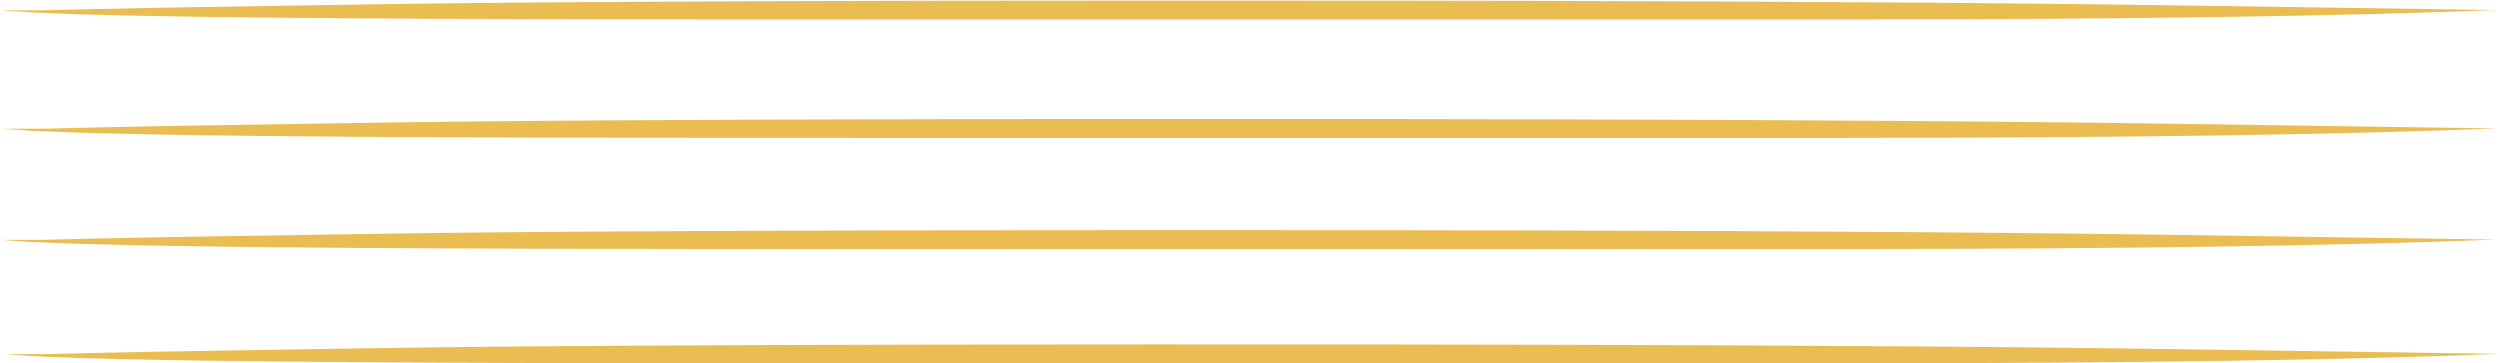
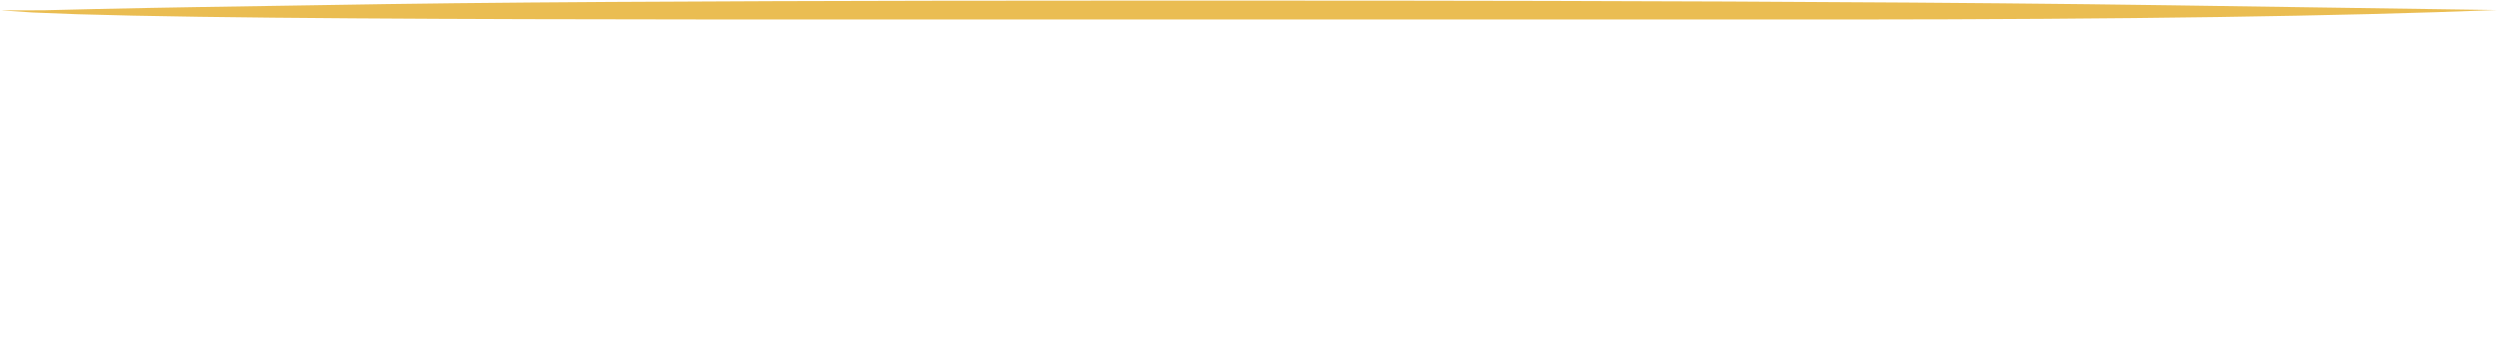
<svg xmlns="http://www.w3.org/2000/svg" fill="#eabd52" height="59" preserveAspectRatio="xMidYMid meet" version="1" viewBox="1083.2 762.7 405.9 58.9" width="406" zoomAndPan="magnify">
  <g>
    <g id="change1_2">
      <path d="M1083.327,764.341L1088.435,764.681L1095.68,764.965L1104.789,765.197L1115.488,765.383L1127.502,765.528Q1140.175,765.652,1154.382,765.715L1168.698,765.767Q1183.262,765.806,1197.716,765.815L1225.418,765.822L1383.296,765.822Q1450.735,765.793,1488.548,764.287L1435.922,763.52L1422.363,763.343Q1408.366,763.183,1393.492,763.076Q1363.305,762.867,1334.873,762.808Q1315.17,762.748,1269.318,762.753Q1231.571,762.761,1208.972,762.845Q1195.395,762.89,1182.147,762.972L1169.256,763.064Q1156.583,763.168,1145.885,763.322L1114.879,763.812L1107.749,763.937Q1097.861,764.128,1090.81,764.313Q1091.037,764.332,1083.327,764.341" />
    </g>
    <g id="change1_3">
-       <path d="M1083.373,783.567L1088.48,783.907L1095.726,784.191L1104.834,784.423L1115.533,784.609L1127.548,784.754Q1140.22,784.878,1154.427,784.941L1168.744,784.993Q1183.308,785.032,1197.762,785.041L1225.463,785.048L1383.341,785.048Q1450.781,785.019,1488.594,783.513L1435.968,782.746L1422.409,782.569Q1408.412,782.409,1393.538,782.302Q1363.351,782.093,1334.918,782.034Q1315.216,781.974,1269.364,781.979Q1231.617,781.987,1209.018,782.071Q1195.441,782.116,1182.193,782.198L1169.301,782.29Q1156.629,782.394,1145.93,782.548L1114.924,783.038L1107.795,783.163Q1097.906,783.354,1090.856,783.539Q1091.083,783.559,1083.373,783.567" />
-     </g>
+       </g>
    <g id="change1_4">
-       <path d="M1083.209,801.609L1088.316,801.949L1095.561,802.233L1104.67,802.465L1115.369,802.651L1127.383,802.796Q1140.056,802.92,1154.263,802.983L1168.58,803.035Q1183.143,803.075,1197.597,803.083L1225.299,803.09L1383.177,803.09Q1450.617,803.062,1488.429,801.555L1435.803,800.788L1422.245,800.611Q1408.248,800.451,1393.373,800.344Q1363.187,800.135,1334.754,800.076Q1315.051,800.016,1269.2,800.021Q1231.452,800.029,1208.853,800.113Q1195.277,800.158,1182.029,800.24L1169.137,800.333Q1156.465,800.436,1145.766,800.591L1114.76,801.081L1107.63,801.206Q1097.742,801.396,1090.691,801.581Q1090.918,801.601,1083.209,801.609" />
-     </g>
+       </g>
    <g id="change1_1">
-       <path d="M1083.93,820.166L1089.037,820.506L1096.282,820.79L1105.391,821.022L1116.09,821.208L1128.104,821.353Q1140.777,821.477,1154.984,821.54L1169.301,821.592Q1183.864,821.632,1198.318,821.64L1226.02,821.647L1383.898,821.647Q1451.337,821.619,1489.15,820.112L1436.524,819.345L1422.966,819.168Q1408.968,819.008,1394.094,818.901Q1363.908,818.692,1335.475,818.633Q1315.772,818.573,1269.921,818.578Q1232.173,818.586,1209.574,818.67Q1195.997,818.715,1182.75,818.797L1169.858,818.89Q1157.186,818.993,1146.487,819.148L1115.481,819.638L1108.351,819.763Q1098.463,819.953,1091.412,820.138Q1091.639,820.158,1083.93,820.166" />
-     </g>
+       </g>
  </g>
</svg>